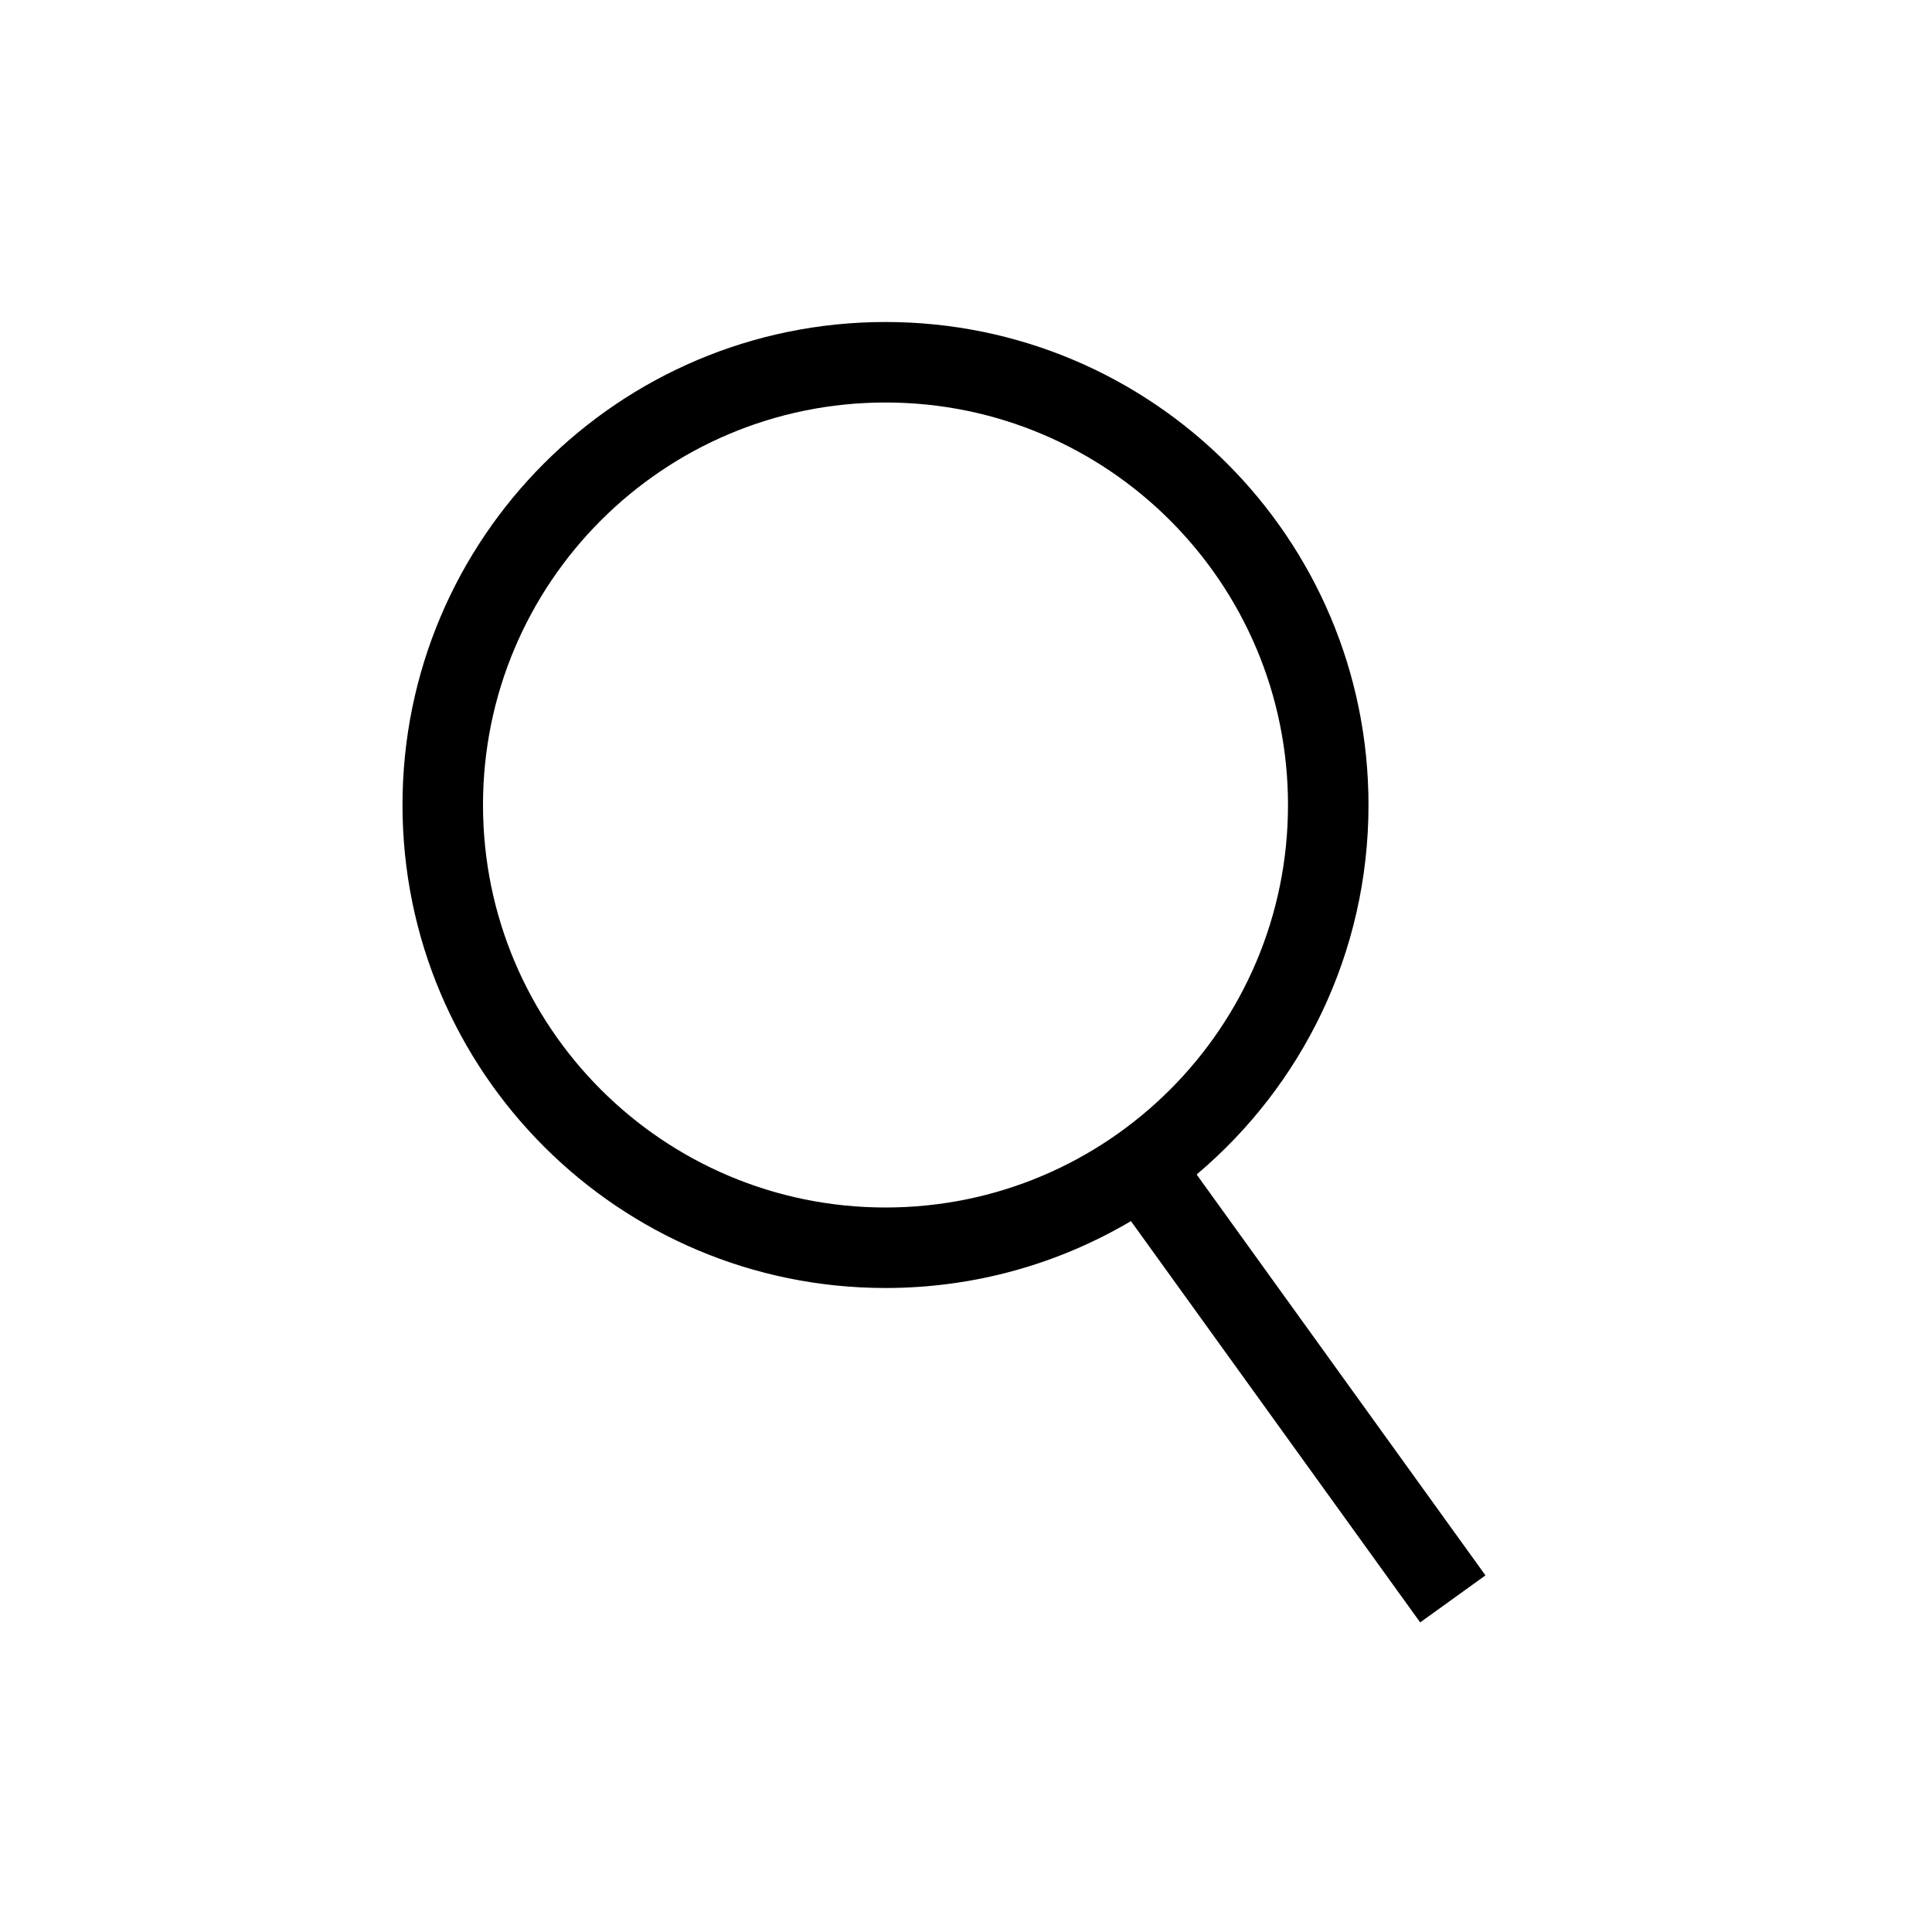
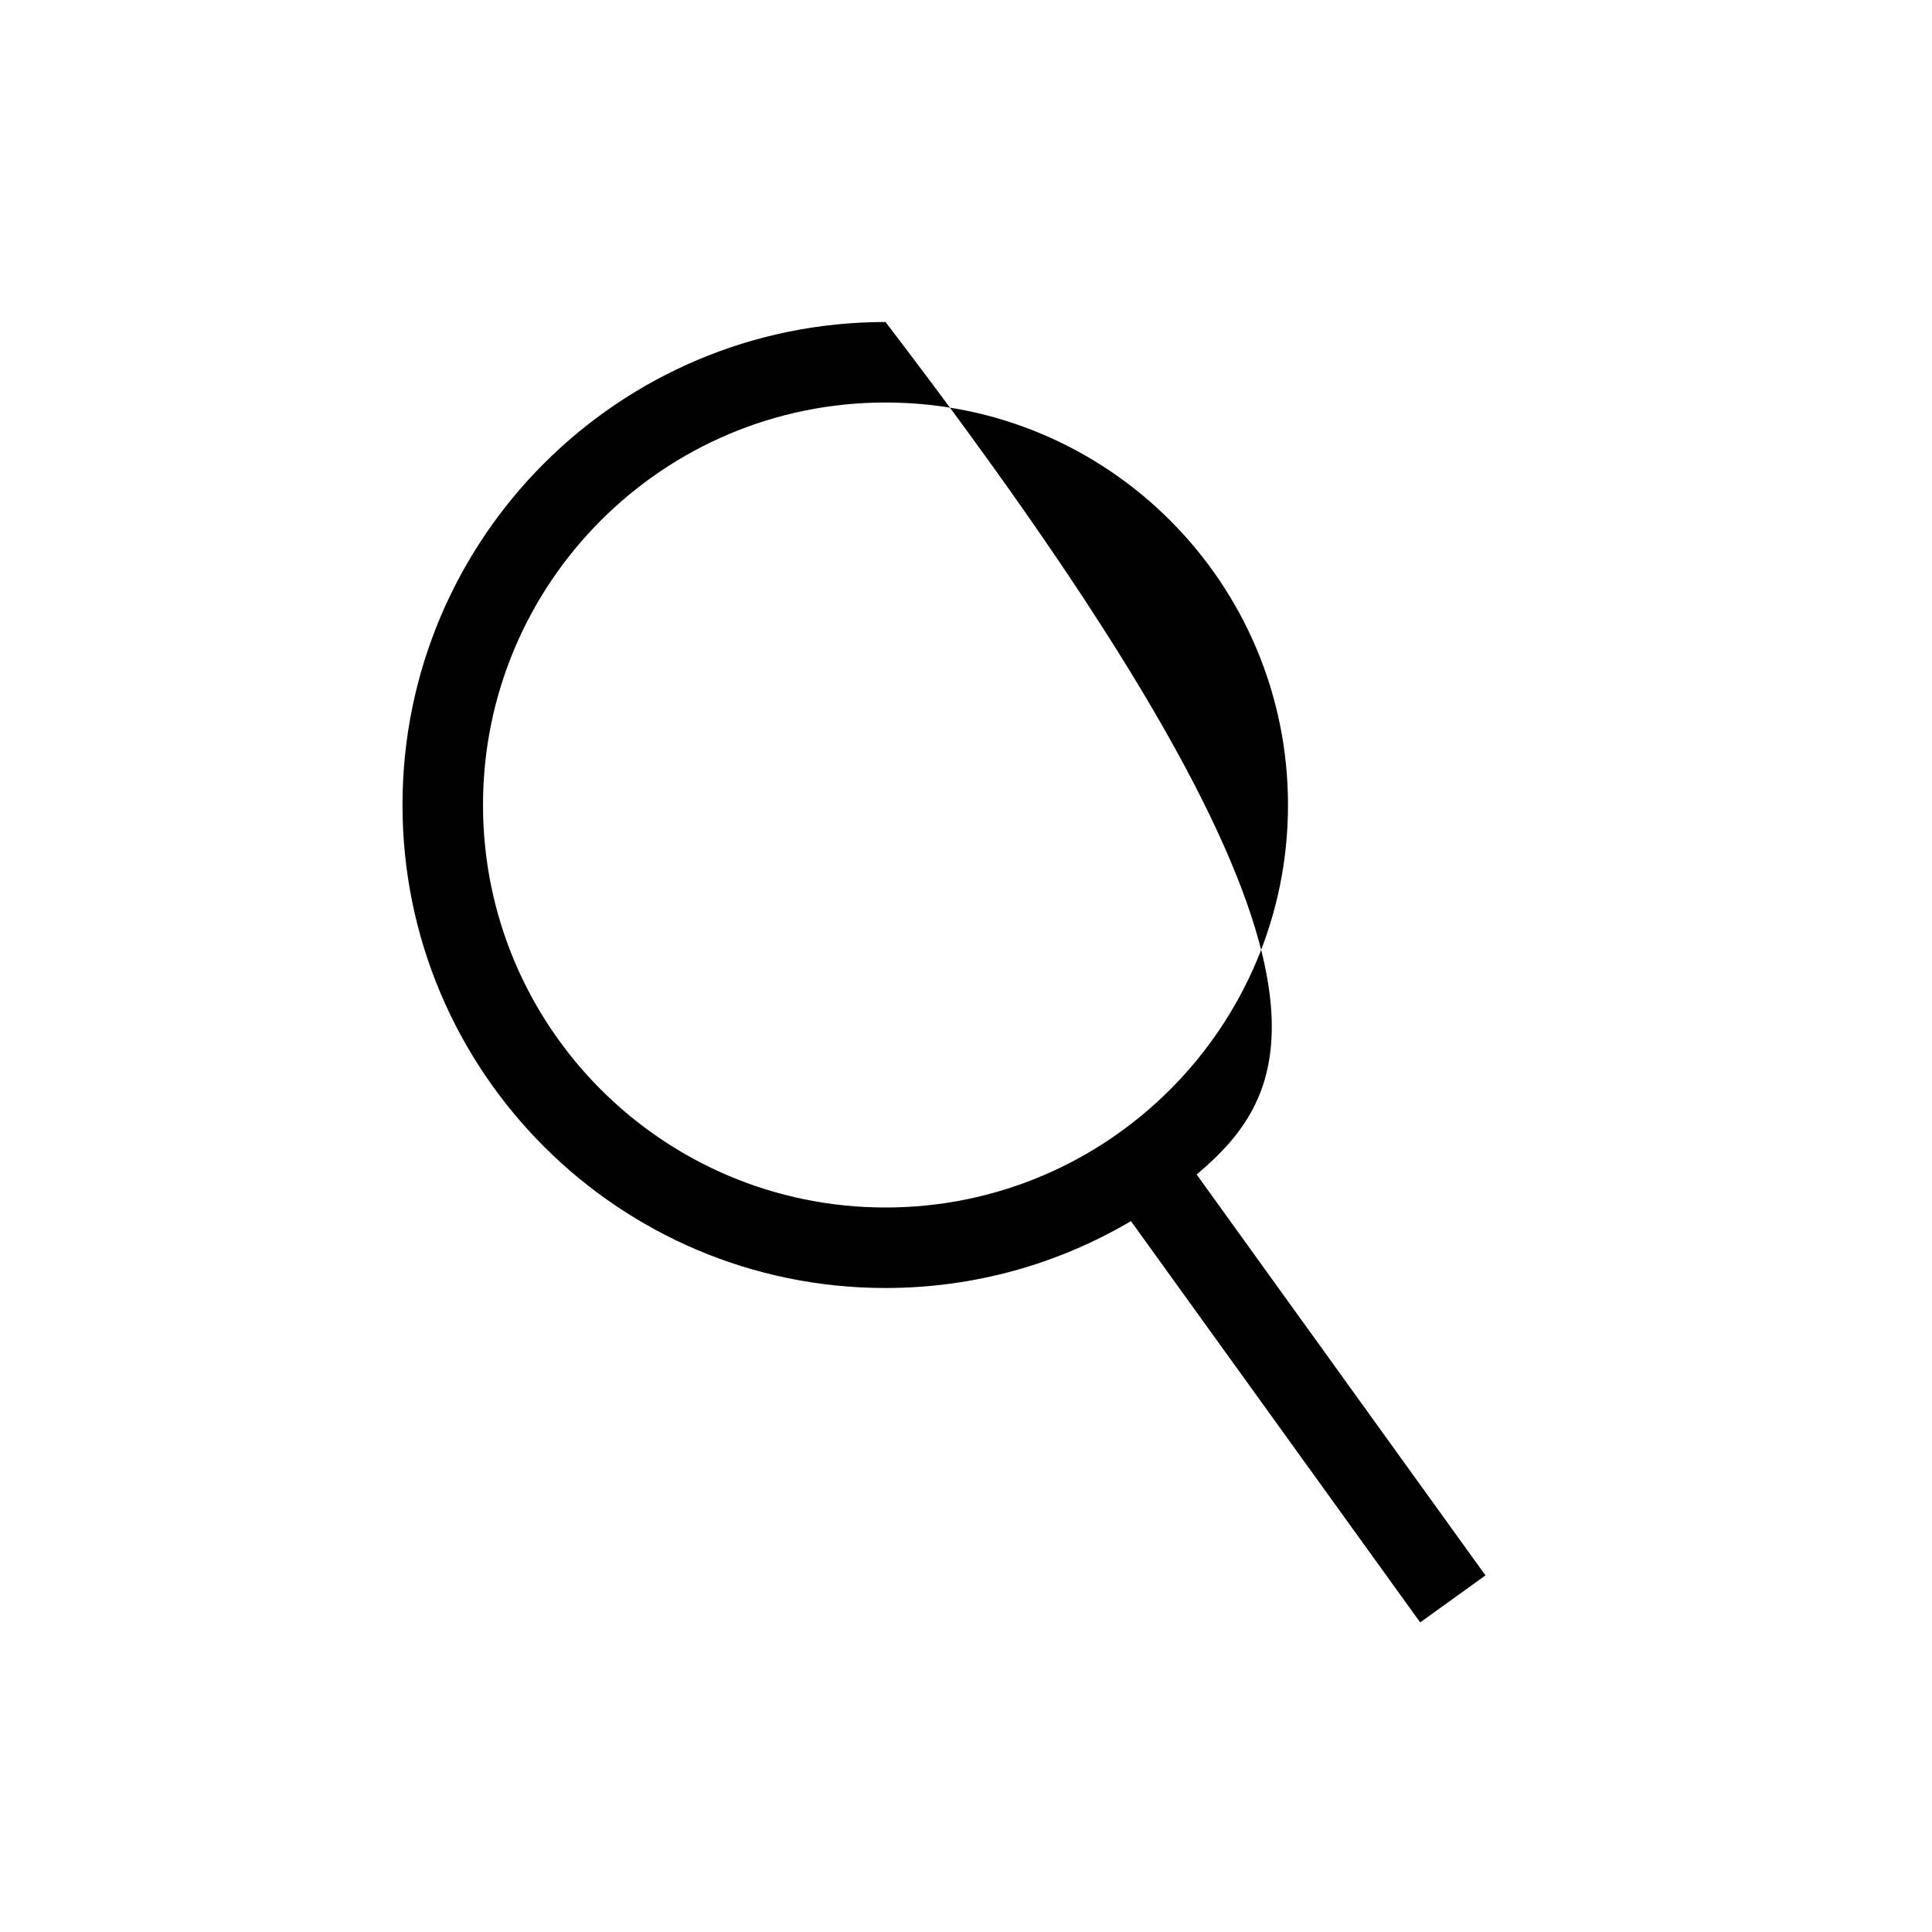
<svg xmlns="http://www.w3.org/2000/svg" width="24px" height="24px" viewBox="0 0 24 24" version="1.1">
  <g id="cart-copy" stroke="none" stroke-width="1" fill="none" fill-rule="evenodd">
-     <path d="M11,4 C14.314,4 17,6.686 17,10 C17,11.841 16.171,13.489 14.865,14.59 L18.453,19.57 L17.642,20.154 L14.049,15.169 C13.155,15.697 12.113,16 11,16 C7.686,16 5,13.314 5,10 C5,6.686 7.686,4 11,4 Z M11,5 C8.239,5 6,7.239 6,10 C6,12.761 8.239,15 11,15 C13.761,15 16,12.761 16,10 C16,7.239 13.761,5 11,5 Z" id="Oval" fill="#000000" fill-rule="nonzero" />
+     <path d="M11,4 C17,11.841 16.171,13.489 14.865,14.59 L18.453,19.57 L17.642,20.154 L14.049,15.169 C13.155,15.697 12.113,16 11,16 C7.686,16 5,13.314 5,10 C5,6.686 7.686,4 11,4 Z M11,5 C8.239,5 6,7.239 6,10 C6,12.761 8.239,15 11,15 C13.761,15 16,12.761 16,10 C16,7.239 13.761,5 11,5 Z" id="Oval" fill="#000000" fill-rule="nonzero" />
  </g>
</svg>